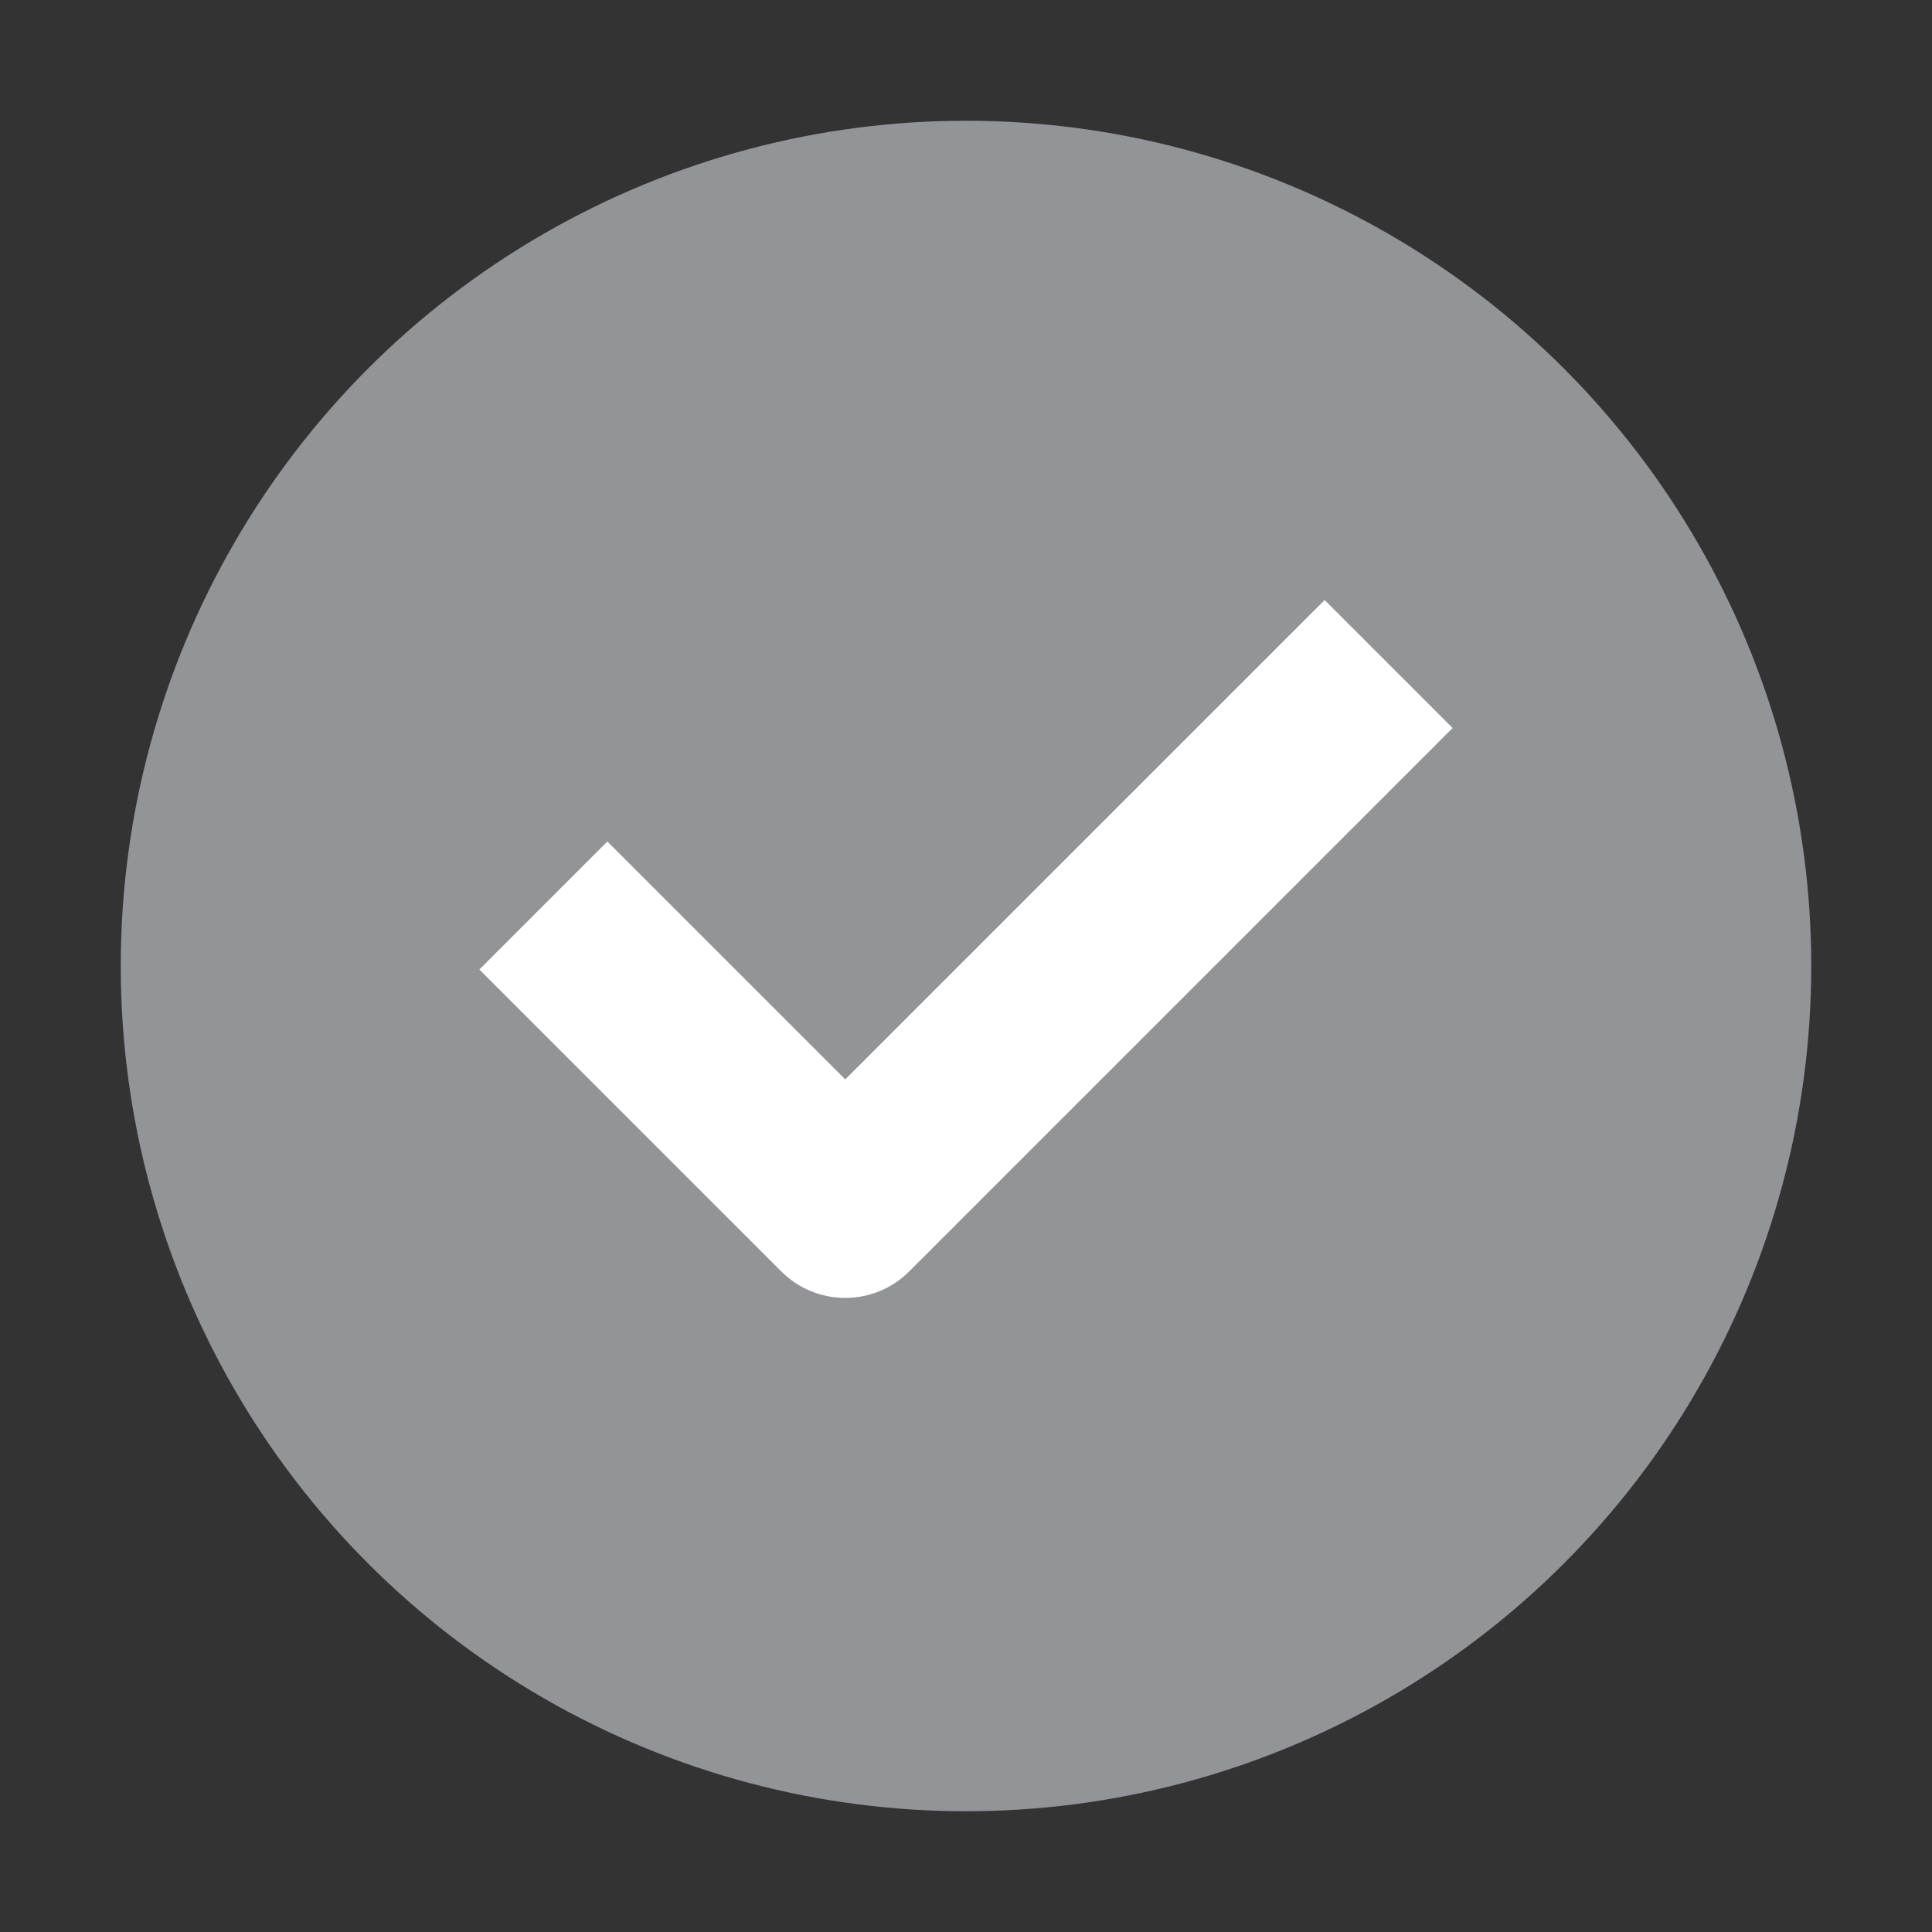
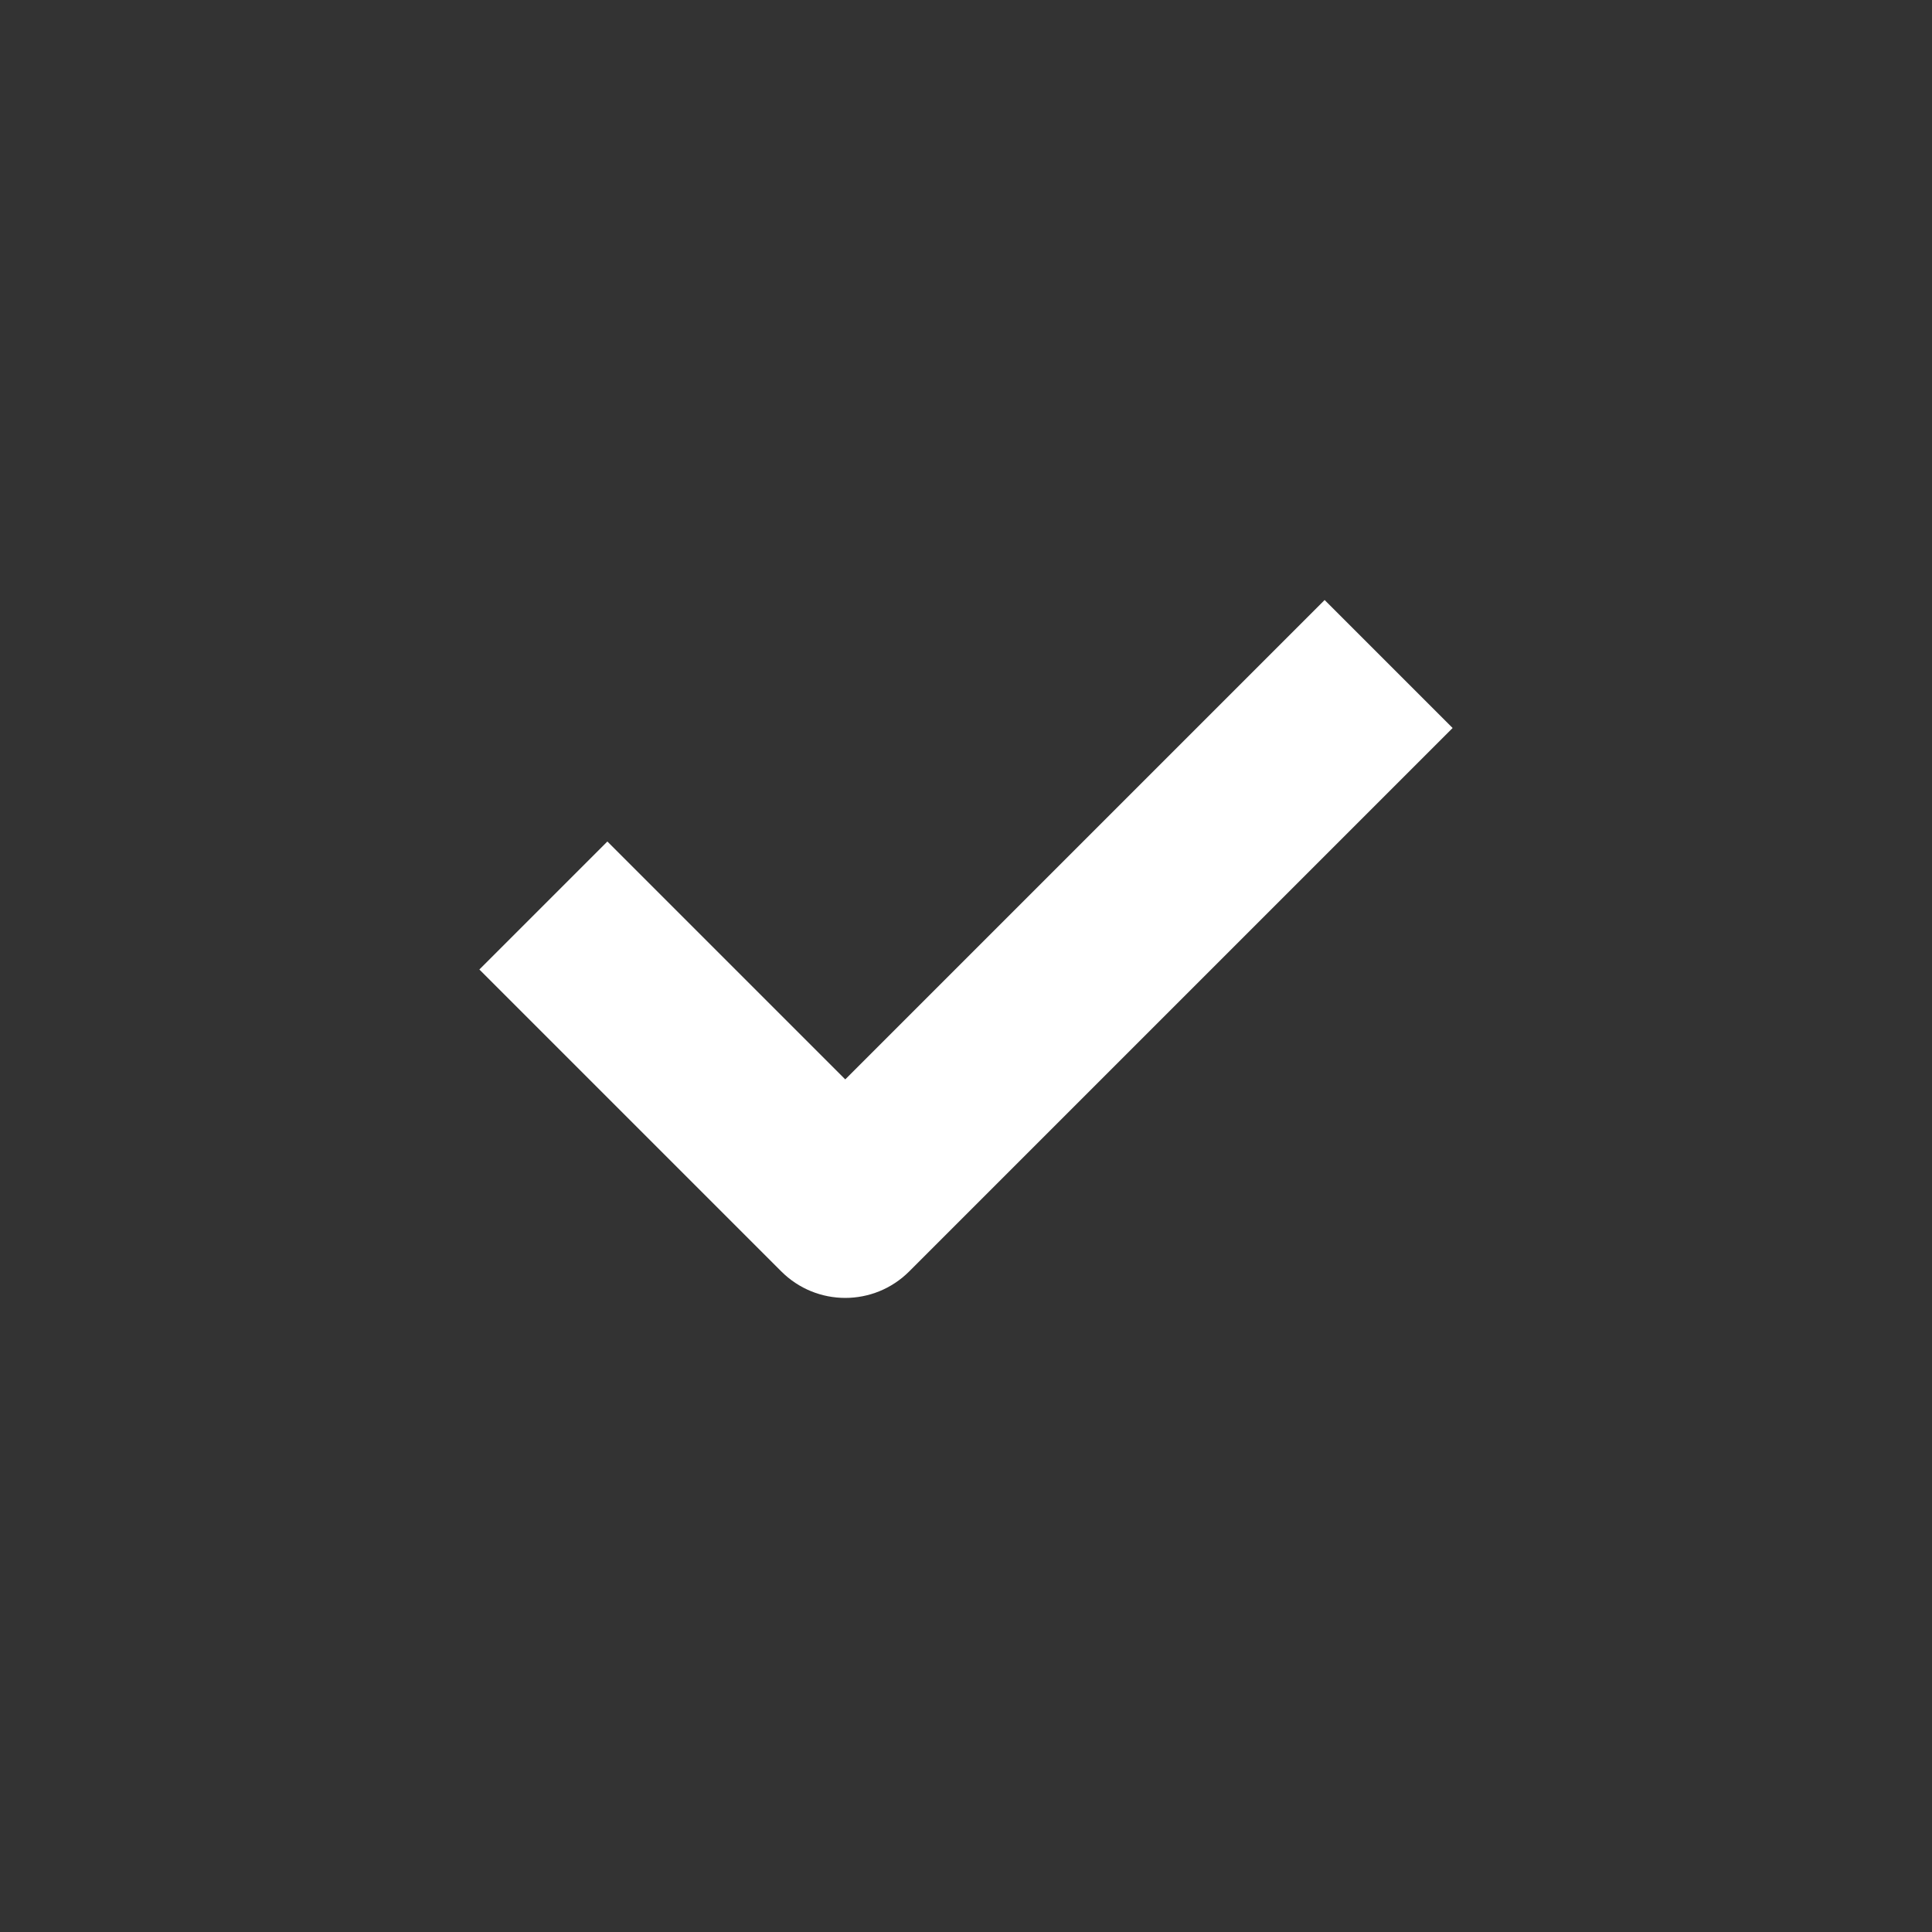
<svg xmlns="http://www.w3.org/2000/svg" width="16" height="16" viewBox="0 0 16 16" fill="none">
  <rect x="0" y="0" width="16" height="16" fill="#333333" stroke="none" />
-   <circle opacity="0.8" cx="8" cy="8" r="7" fill="#AAADB0" />
  <path d="M12.03 6.029L7.53 10.529C7.237 10.822 6.763 10.822 6.47 10.529L3.97 8.029L5.03 6.969L7 8.939L10.97 4.969L12.03 6.029Z" fill="white" />
</svg>